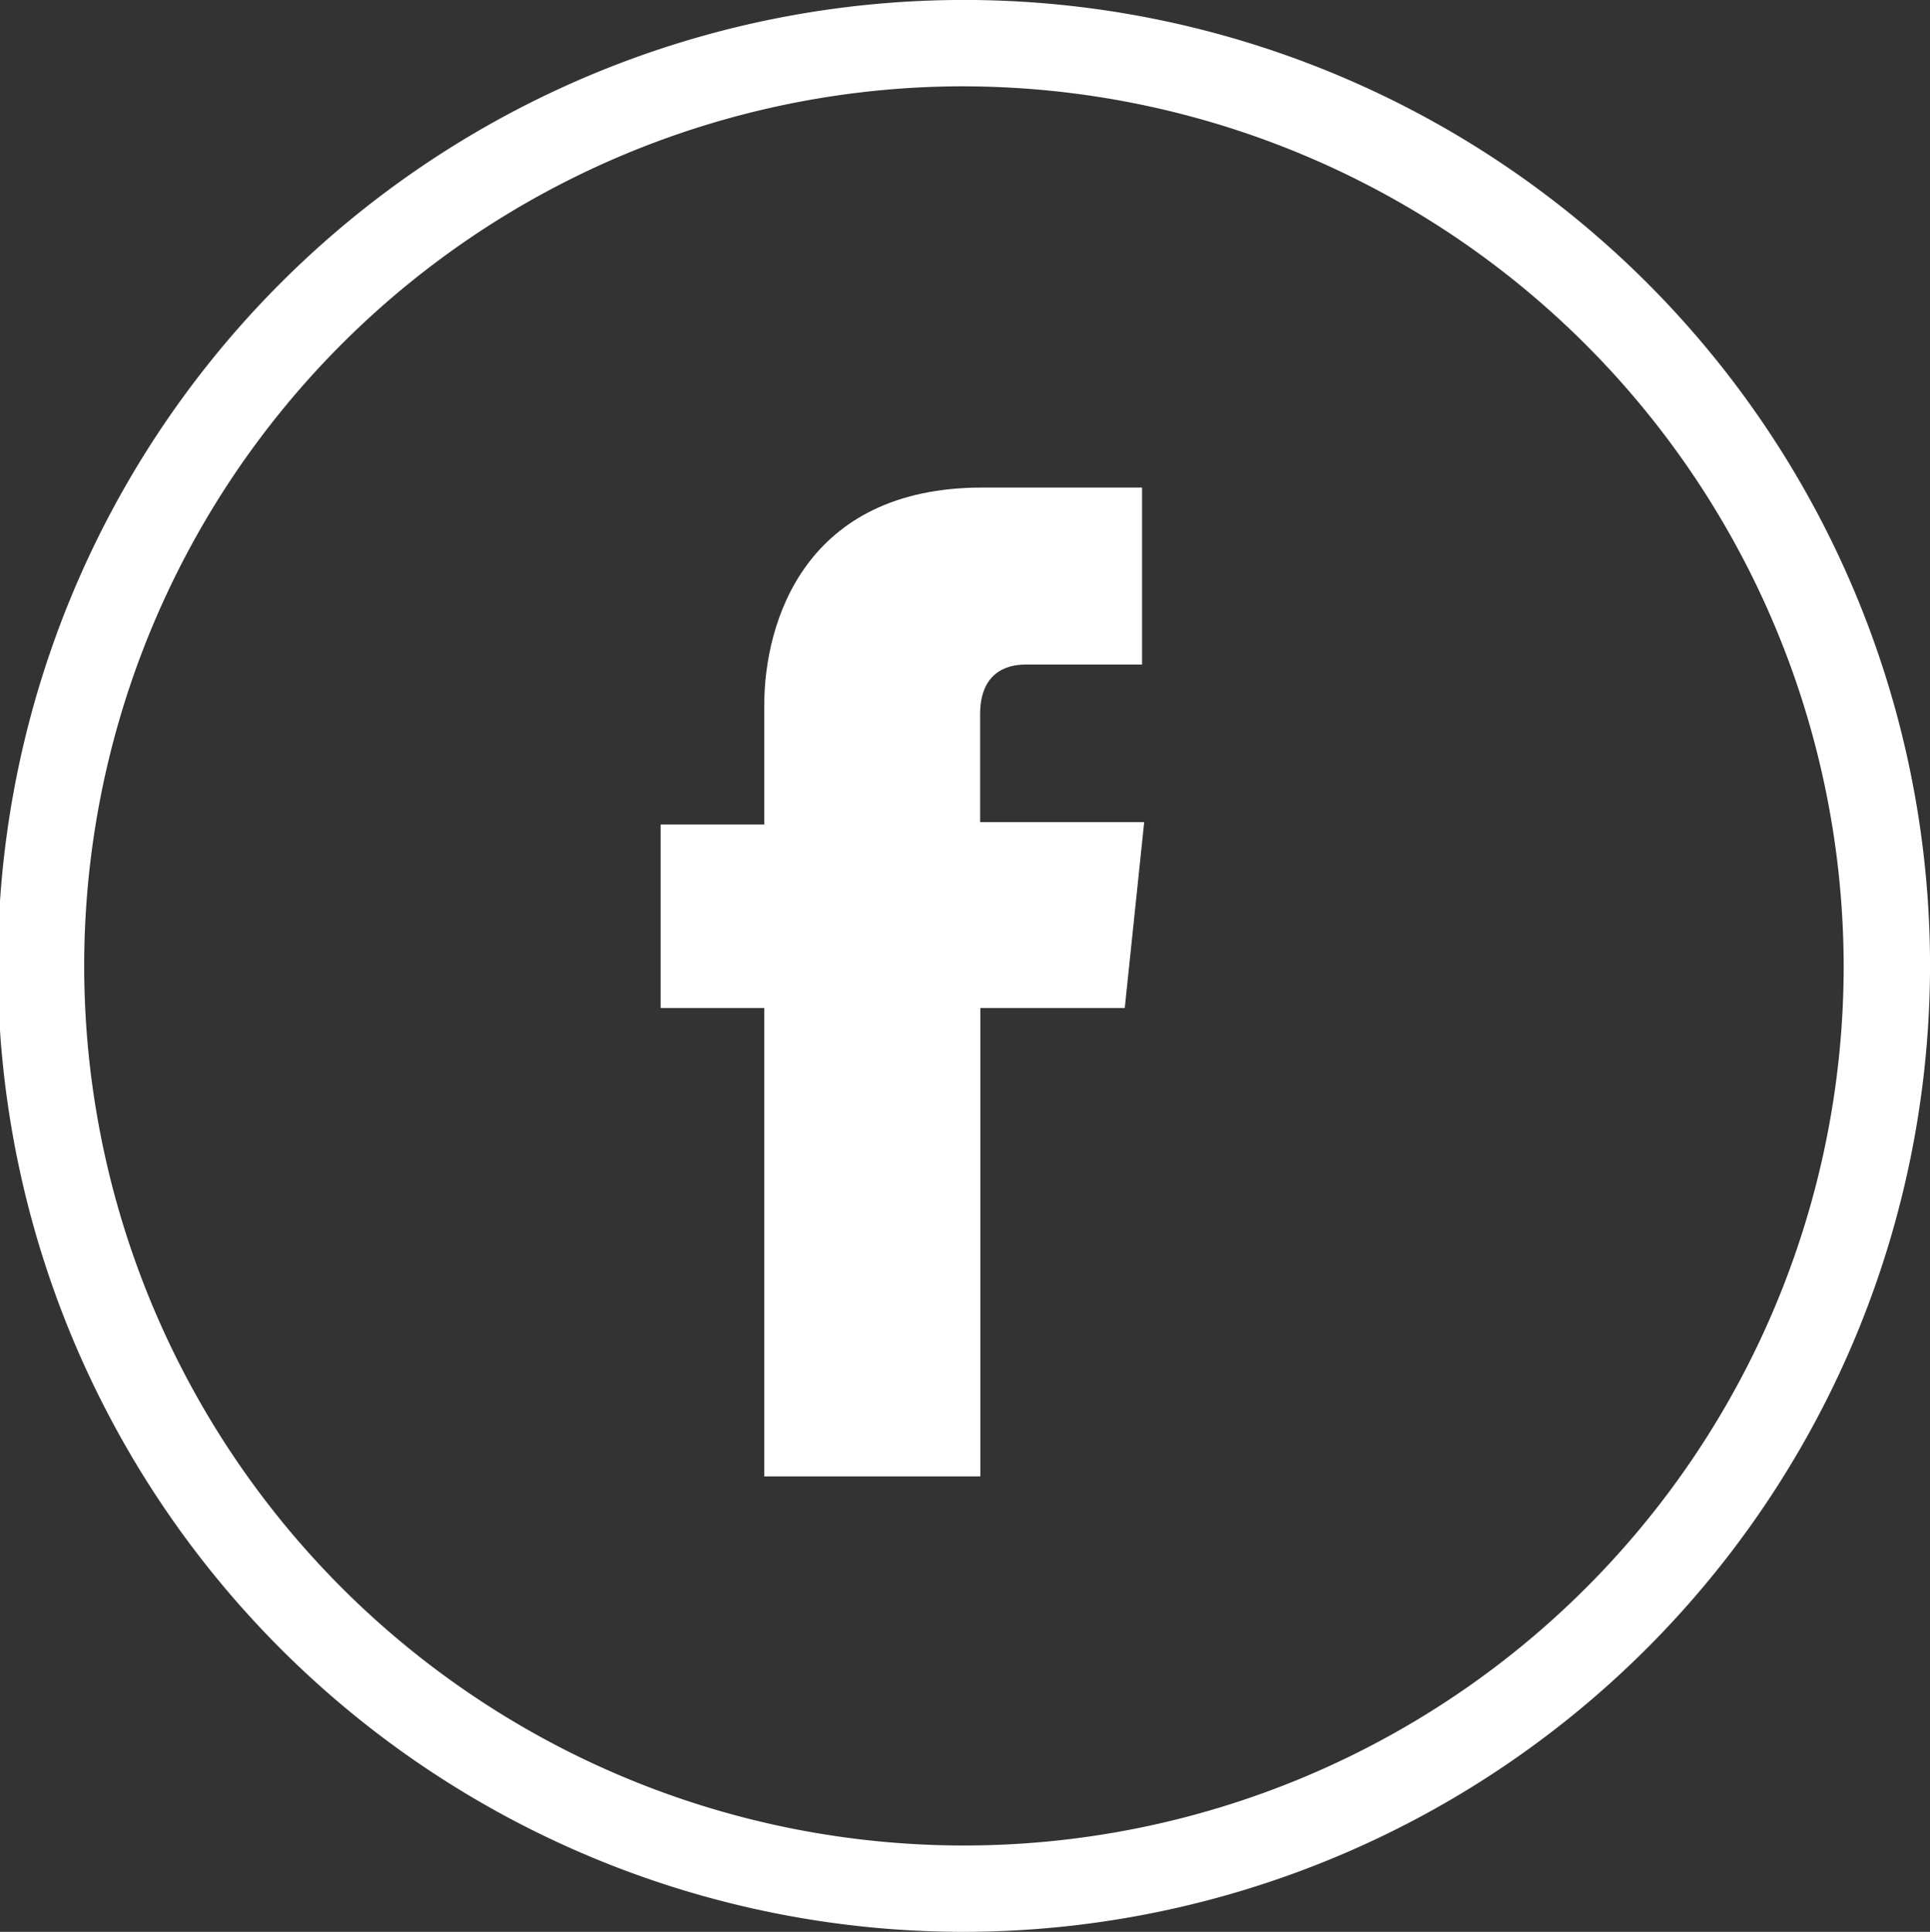
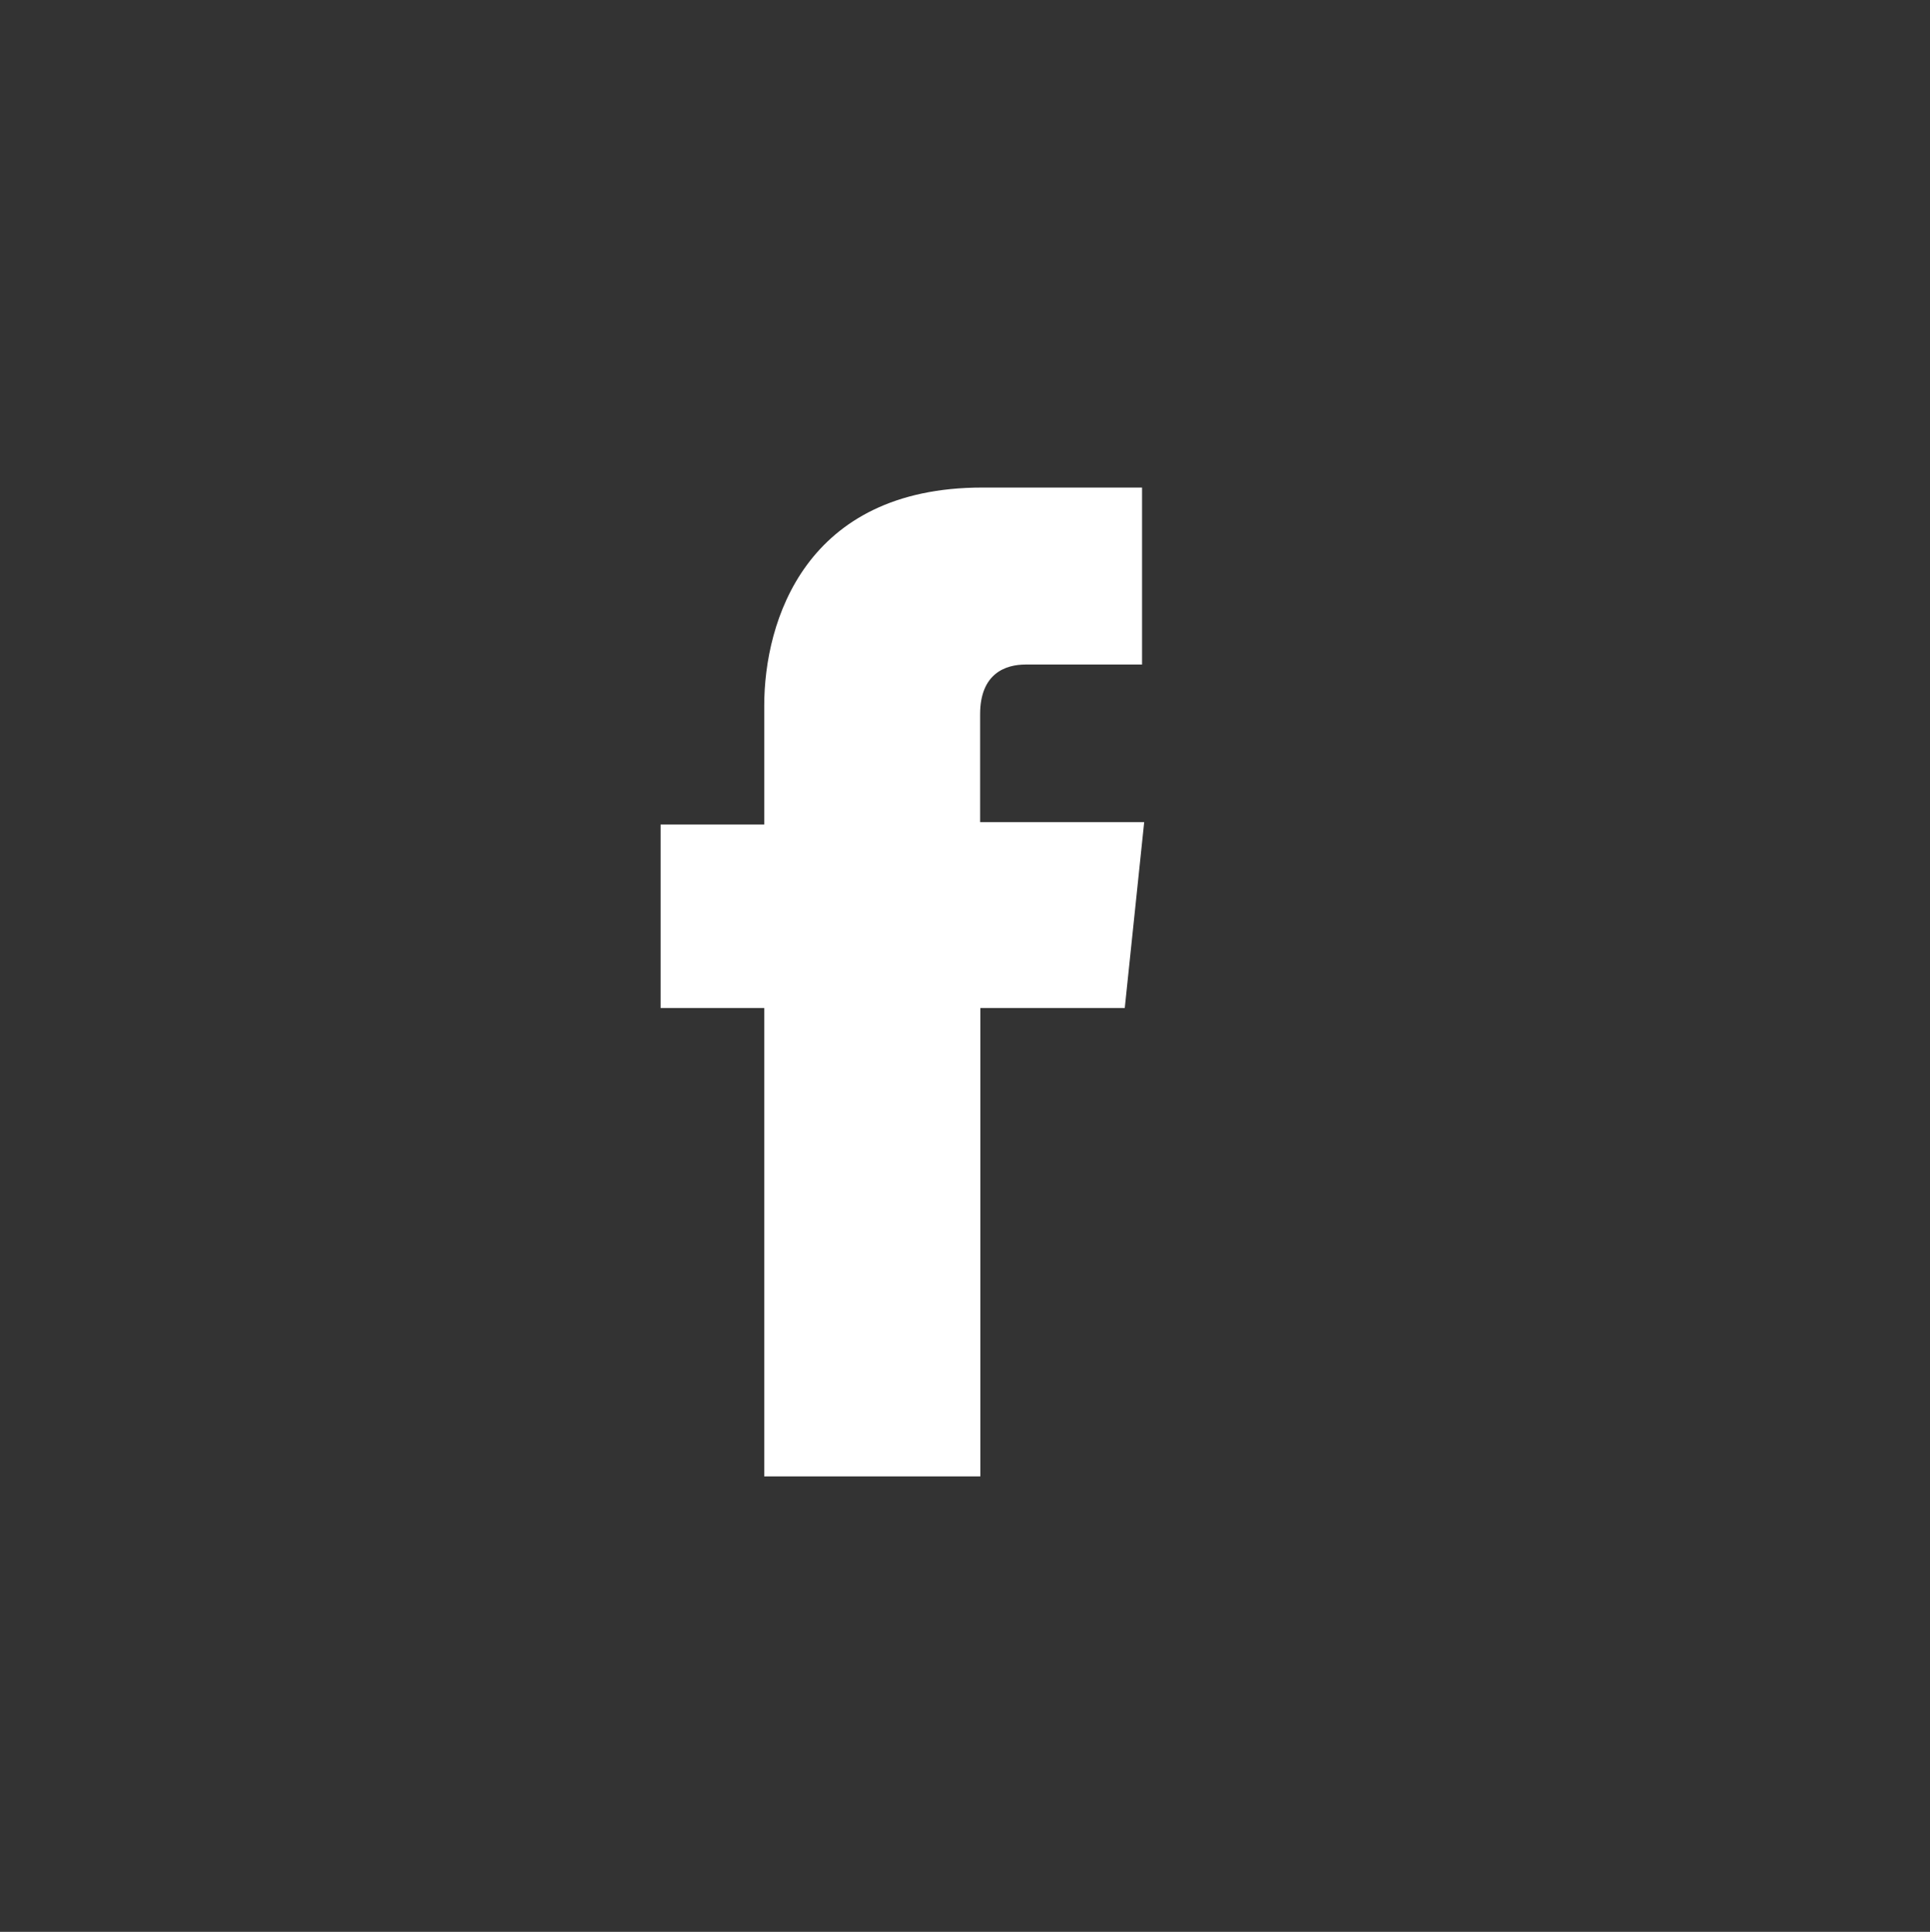
<svg xmlns="http://www.w3.org/2000/svg" id="Grupo_953" data-name="Grupo 953" width="45.432" height="45.483" viewBox="0 0 45.432 45.483">
  <rect x="0" y="0" width="45.432" height="45.483" fill="#333333" stroke="none" />
  <g id="Grupo_951" data-name="Grupo 951">
    <g id="Grupo_950" data-name="Grupo 950">
-       <path id="Caminho_657" data-name="Caminho 657" d="M22.716,47.483A22.742,22.742,0,1,1,45.433,24.716,22.773,22.773,0,0,1,22.716,47.483Zm0-43.451A20.709,20.709,0,1,0,43.4,24.767,20.745,20.745,0,0,0,22.716,4.033Z" transform="translate(0 -2)" fill="#fff" />
-     </g>
+       </g>
  </g>
  <g id="Grupo_952" data-name="Grupo 952" transform="translate(15.551 11.485)">
    <path id="Caminho_658" data-name="Caminho 658" d="M41.526,36.847h-3.4V47.875H33.039V36.847H30.6v-4.32h2.439v-2.8c0-1.982.966-5.133,5.133-5.133h3.761v4.167H39.188c-.457,0-1.067.2-1.067,1.169v2.541h3.862Zm.61.1" transform="translate(-30.6 -24.6)" fill="#fff" />
  </g>
</svg>